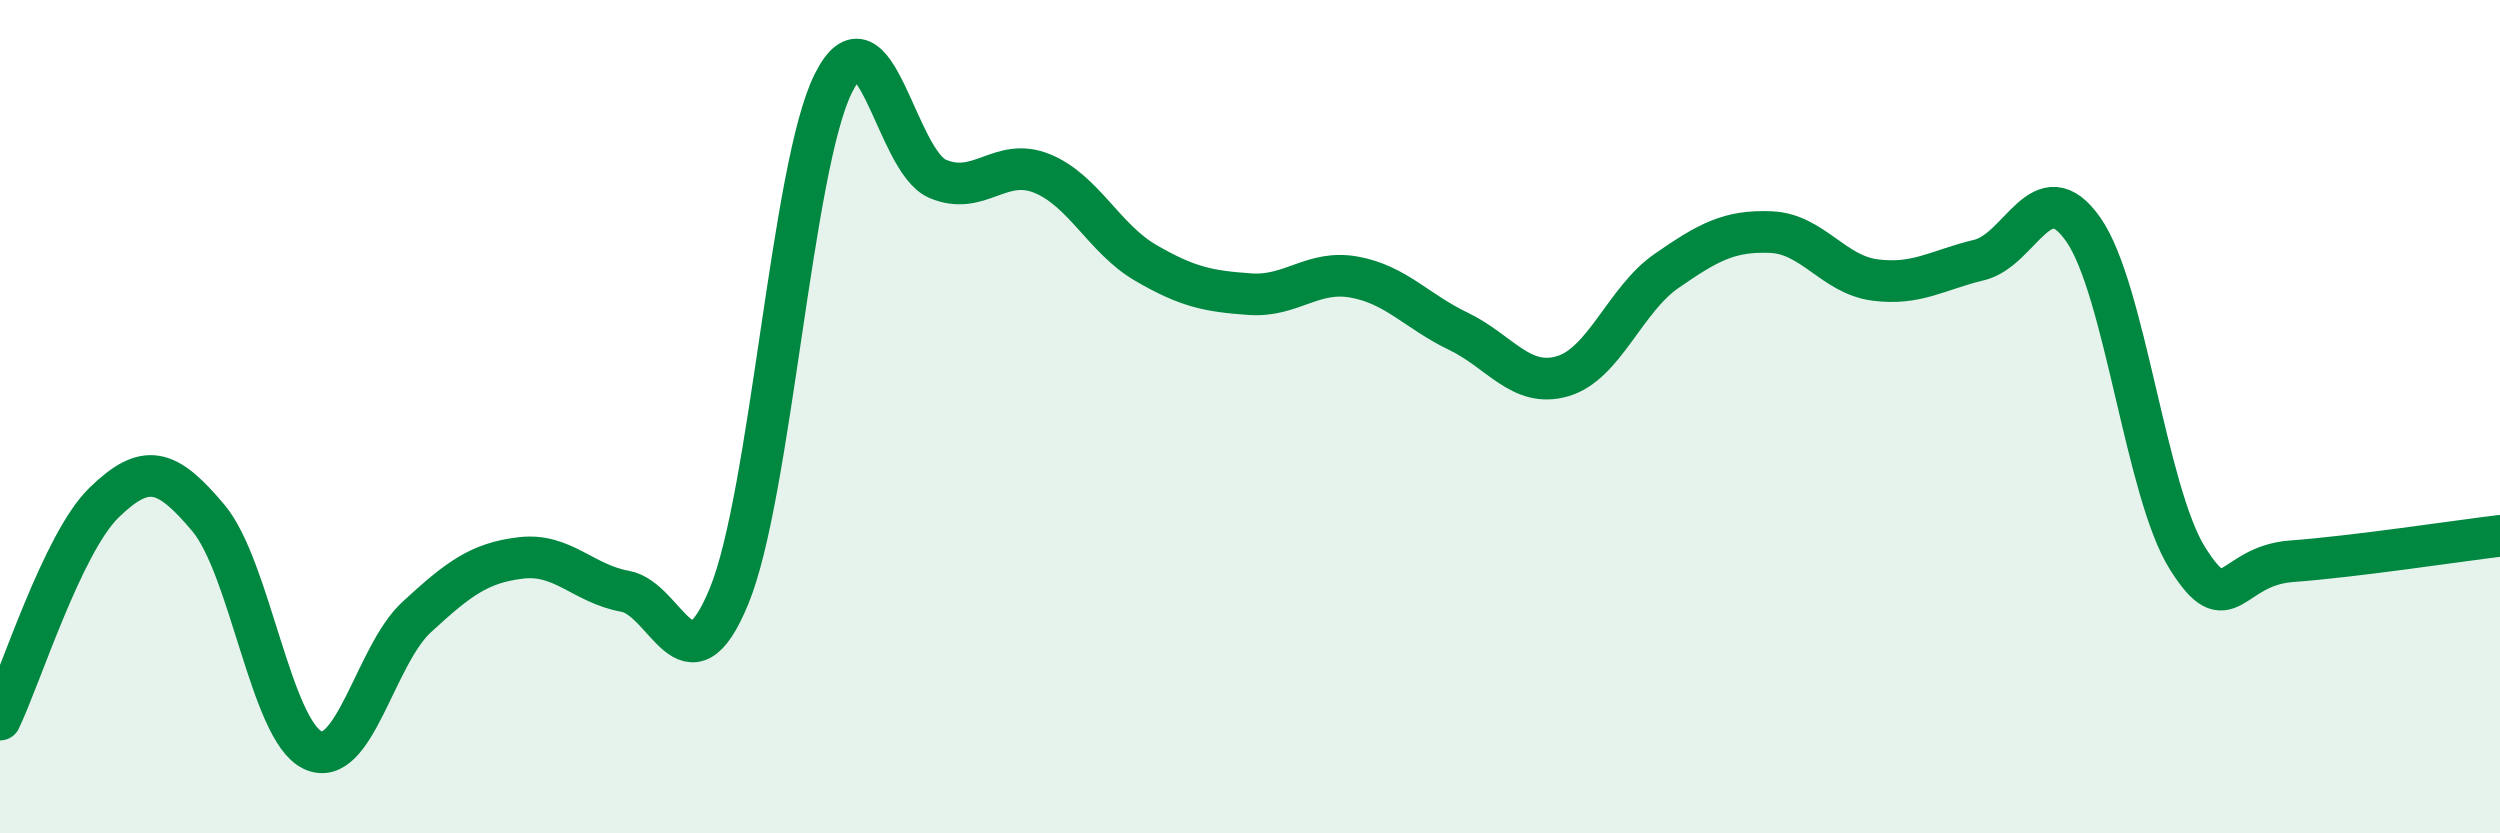
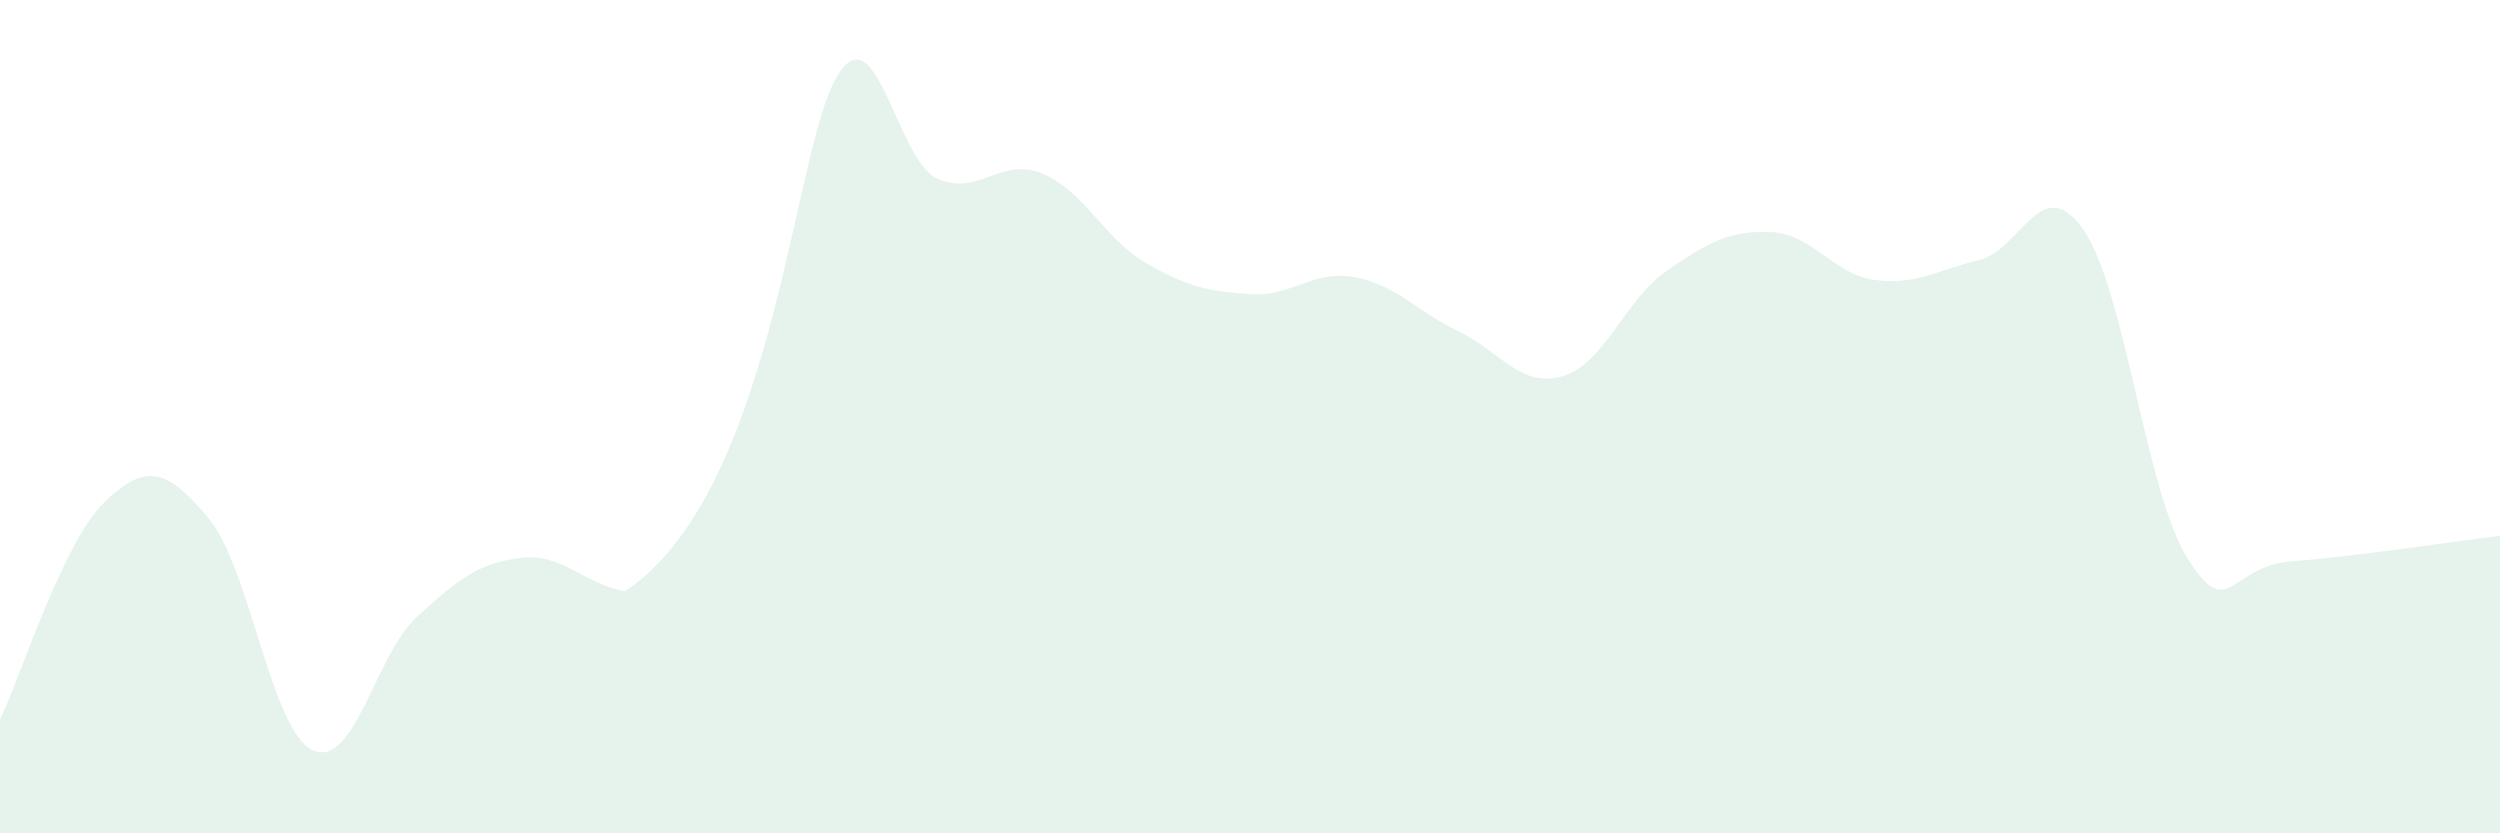
<svg xmlns="http://www.w3.org/2000/svg" width="60" height="20" viewBox="0 0 60 20">
-   <path d="M 0,17.27 C 0.5,16.23 1.5,13.03 2.5,12.06 C 3.5,11.09 4,11.24 5,12.43 C 6,13.62 6.5,17.52 7.5,18 C 8.5,18.48 9,15.73 10,14.81 C 11,13.89 11.5,13.51 12.5,13.39 C 13.5,13.27 14,14.01 15,14.19 C 16,14.37 16.5,16.74 17.5,14.3 C 18.5,11.86 19,4 20,2 C 21,0 21.5,3.86 22.5,4.29 C 23.5,4.72 24,3.76 25,4.16 C 26,4.56 26.5,5.73 27.5,6.31 C 28.5,6.89 29,6.99 30,7.06 C 31,7.13 31.5,6.47 32.5,6.65 C 33.5,6.83 34,7.47 35,7.95 C 36,8.43 36.5,9.32 37.5,9.03 C 38.5,8.74 39,7.19 40,6.5 C 41,5.81 41.5,5.53 42.5,5.57 C 43.5,5.61 44,6.59 45,6.72 C 46,6.85 46.5,6.48 47.5,6.24 C 48.5,6 49,4.08 50,5.51 C 51,6.94 51.5,11.81 52.5,13.4 C 53.5,14.99 53.5,13.58 55,13.47 C 56.5,13.36 59,12.98 60,12.86L60 20L0 20Z" fill="#008740" opacity="0.1" stroke-linecap="round" stroke-linejoin="round" />
-   <path d="M 0,17.27 C 0.5,16.23 1.5,13.03 2.5,12.06 C 3.5,11.09 4,11.24 5,12.43 C 6,13.62 6.5,17.52 7.5,18 C 8.5,18.48 9,15.73 10,14.81 C 11,13.89 11.5,13.51 12.5,13.39 C 13.5,13.27 14,14.01 15,14.19 C 16,14.37 16.5,16.74 17.5,14.3 C 18.5,11.86 19,4 20,2 C 21,0 21.5,3.86 22.5,4.29 C 23.5,4.72 24,3.76 25,4.16 C 26,4.56 26.5,5.73 27.5,6.31 C 28.5,6.89 29,6.99 30,7.06 C 31,7.13 31.5,6.47 32.5,6.65 C 33.5,6.83 34,7.47 35,7.95 C 36,8.43 36.5,9.32 37.5,9.03 C 38.5,8.74 39,7.19 40,6.5 C 41,5.81 41.5,5.53 42.5,5.57 C 43.5,5.61 44,6.59 45,6.72 C 46,6.85 46.5,6.48 47.5,6.24 C 48.5,6 49,4.08 50,5.51 C 51,6.94 51.5,11.81 52.5,13.4 C 53.5,14.99 53.5,13.58 55,13.47 C 56.5,13.36 59,12.98 60,12.86" stroke="#008740" stroke-width="1" fill="none" stroke-linecap="round" stroke-linejoin="round" />
+   <path d="M 0,17.27 C 0.5,16.23 1.5,13.03 2.5,12.06 C 3.5,11.09 4,11.24 5,12.43 C 6,13.62 6.5,17.52 7.5,18 C 8.5,18.48 9,15.73 10,14.81 C 11,13.89 11.5,13.51 12.5,13.39 C 13.5,13.27 14,14.01 15,14.19 C 18.5,11.86 19,4 20,2 C 21,0 21.5,3.86 22.5,4.29 C 23.5,4.72 24,3.76 25,4.16 C 26,4.56 26.5,5.73 27.5,6.31 C 28.5,6.89 29,6.99 30,7.06 C 31,7.13 31.5,6.47 32.5,6.65 C 33.5,6.83 34,7.47 35,7.95 C 36,8.43 36.5,9.32 37.5,9.03 C 38.5,8.74 39,7.19 40,6.5 C 41,5.81 41.5,5.53 42.5,5.57 C 43.5,5.61 44,6.59 45,6.72 C 46,6.85 46.5,6.48 47.5,6.24 C 48.5,6 49,4.08 50,5.51 C 51,6.94 51.5,11.81 52.5,13.4 C 53.5,14.99 53.5,13.58 55,13.47 C 56.5,13.36 59,12.98 60,12.86L60 20L0 20Z" fill="#008740" opacity="0.1" stroke-linecap="round" stroke-linejoin="round" />
</svg>